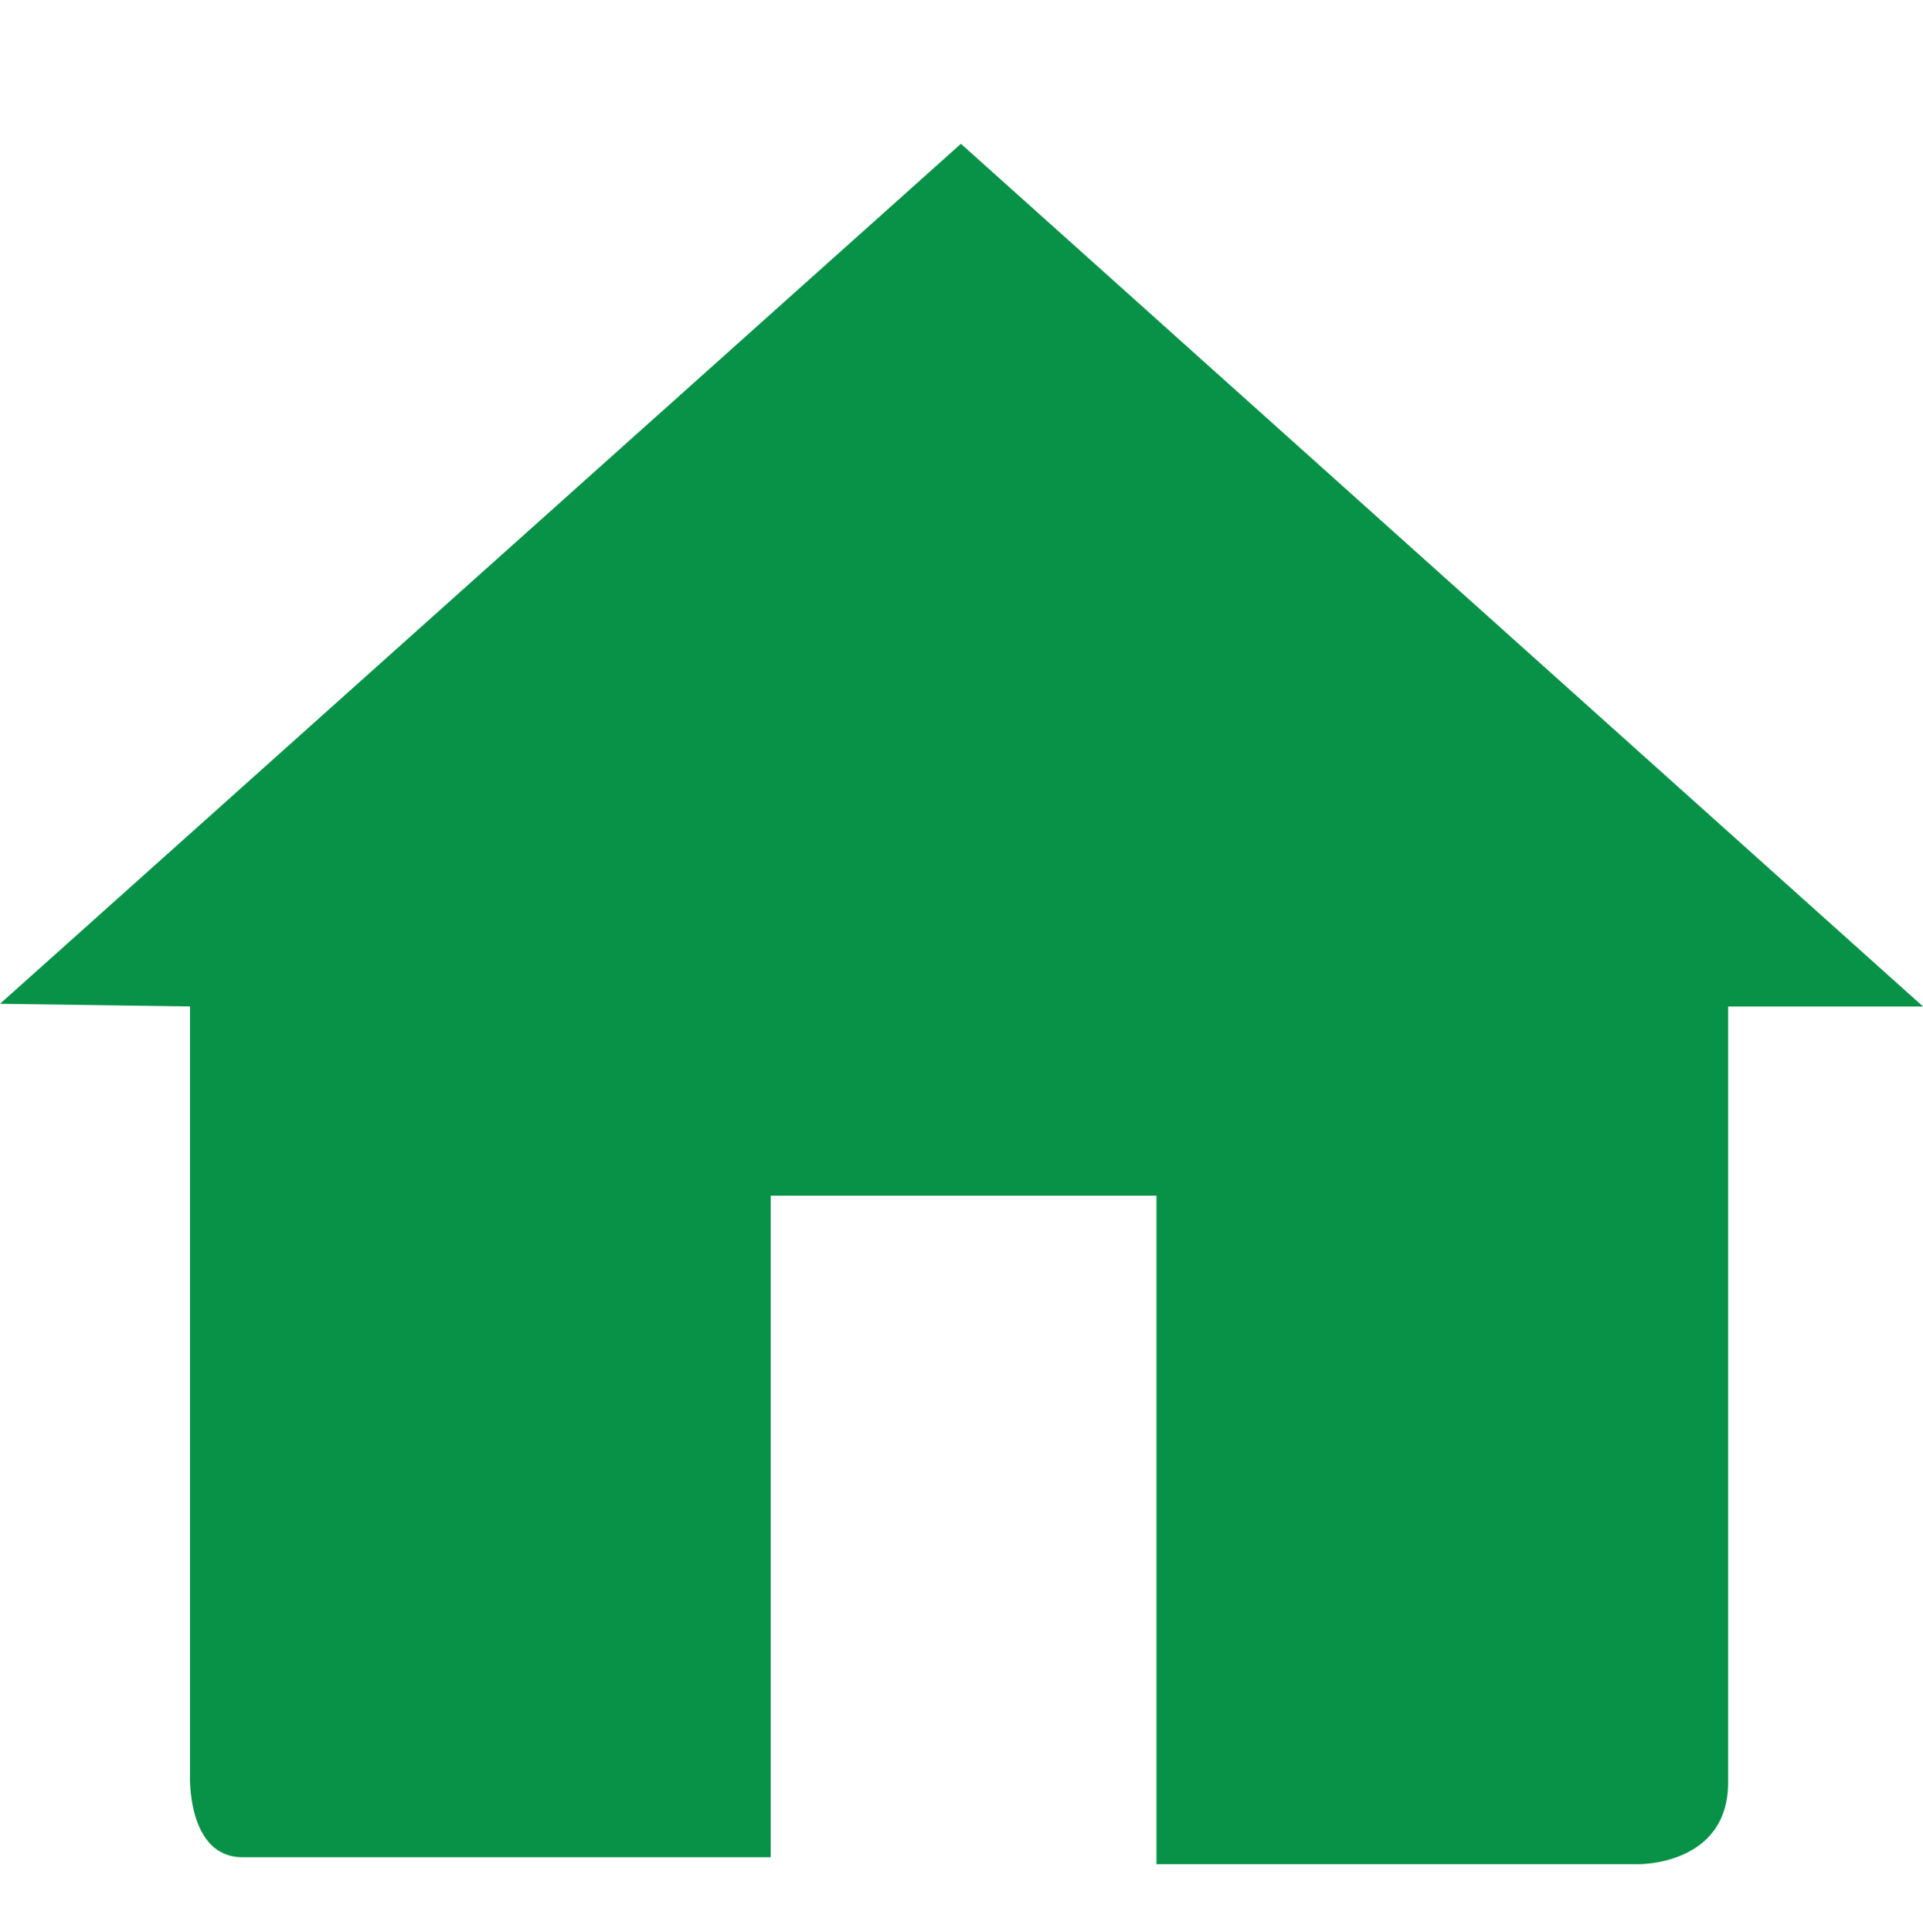
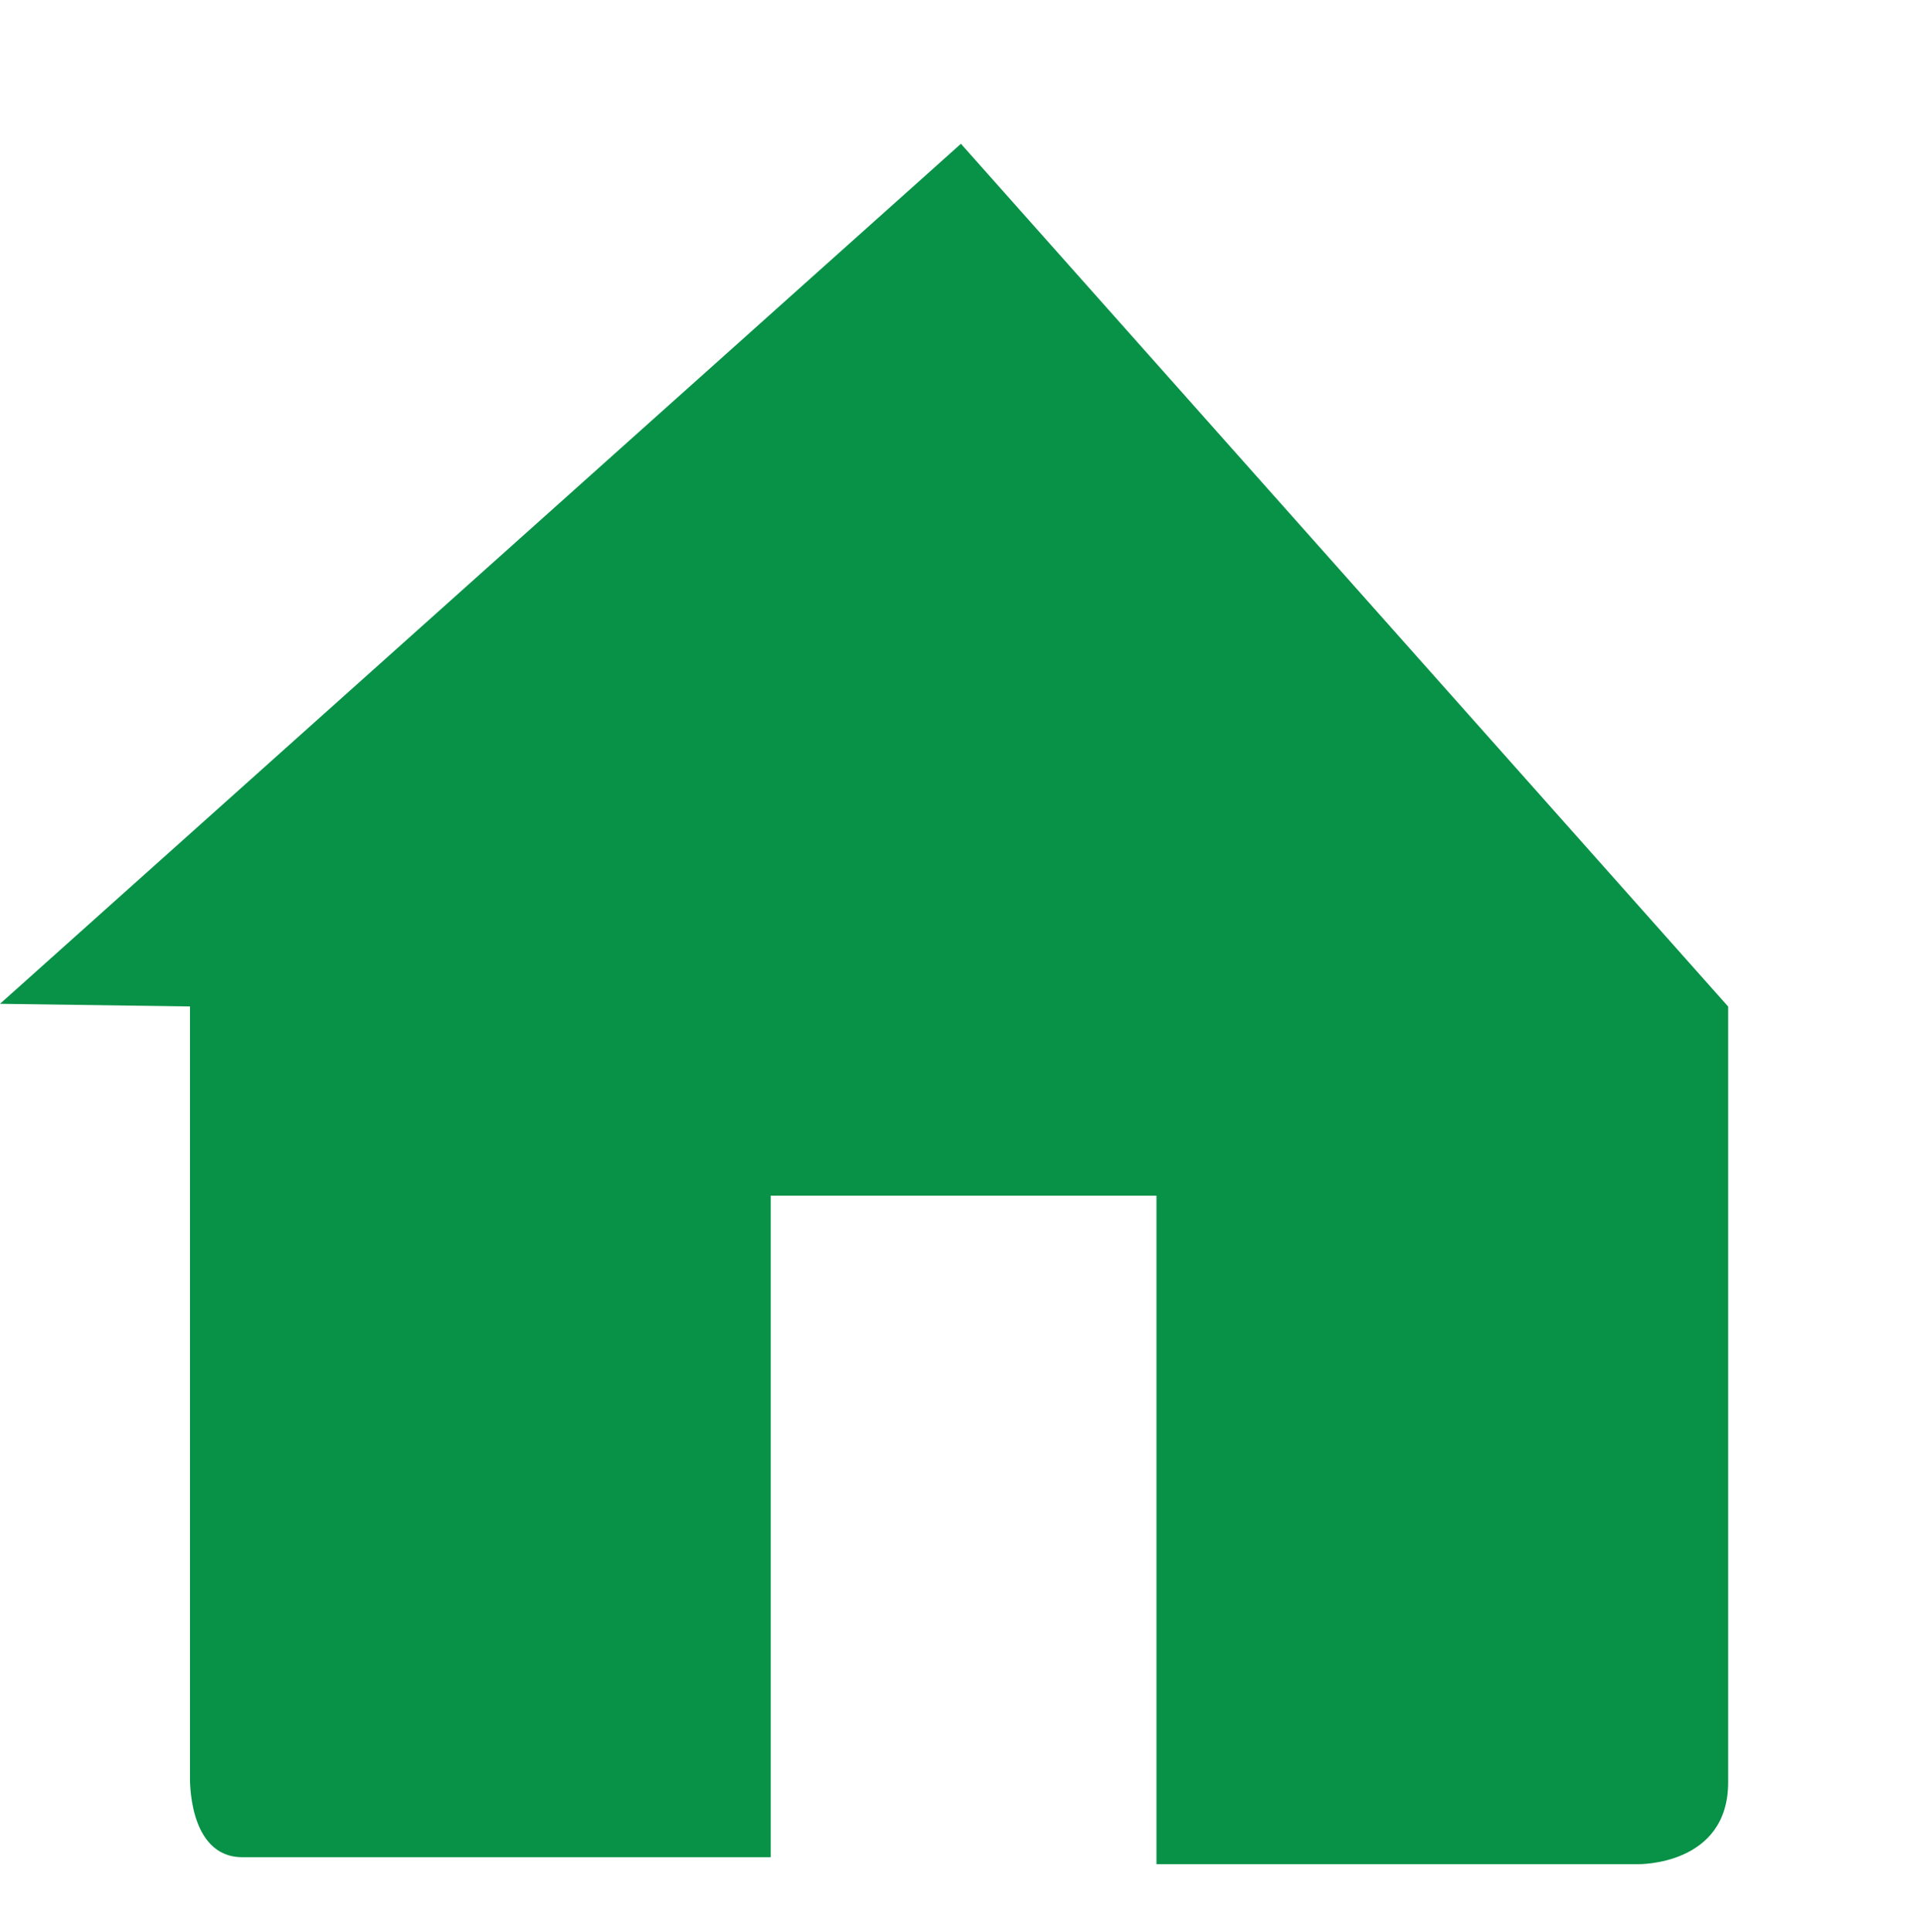
<svg xmlns="http://www.w3.org/2000/svg" id="Layer_1" width="217.53" height="218.49" viewBox="0 0 217.53 218.49">
  <defs>
    <style>.cls-1{fill:#089247;stroke-width:0px;}</style>
  </defs>
-   <path class="cls-1" d="M21.49,113.82v87.04s-.32,9.17,5.93,9.17h59.76v-74.81h43.64v75.6h54.48s10.19.19,10.19-9.26v-87.73h22.05L108.7,16.26,0,113.52l21.49.3Z" />
+   <path class="cls-1" d="M21.49,113.82v87.04s-.32,9.17,5.93,9.17h59.76v-74.81h43.64v75.6h54.48s10.19.19,10.19-9.26v-87.73L108.7,16.26,0,113.52l21.49.3Z" />
</svg>